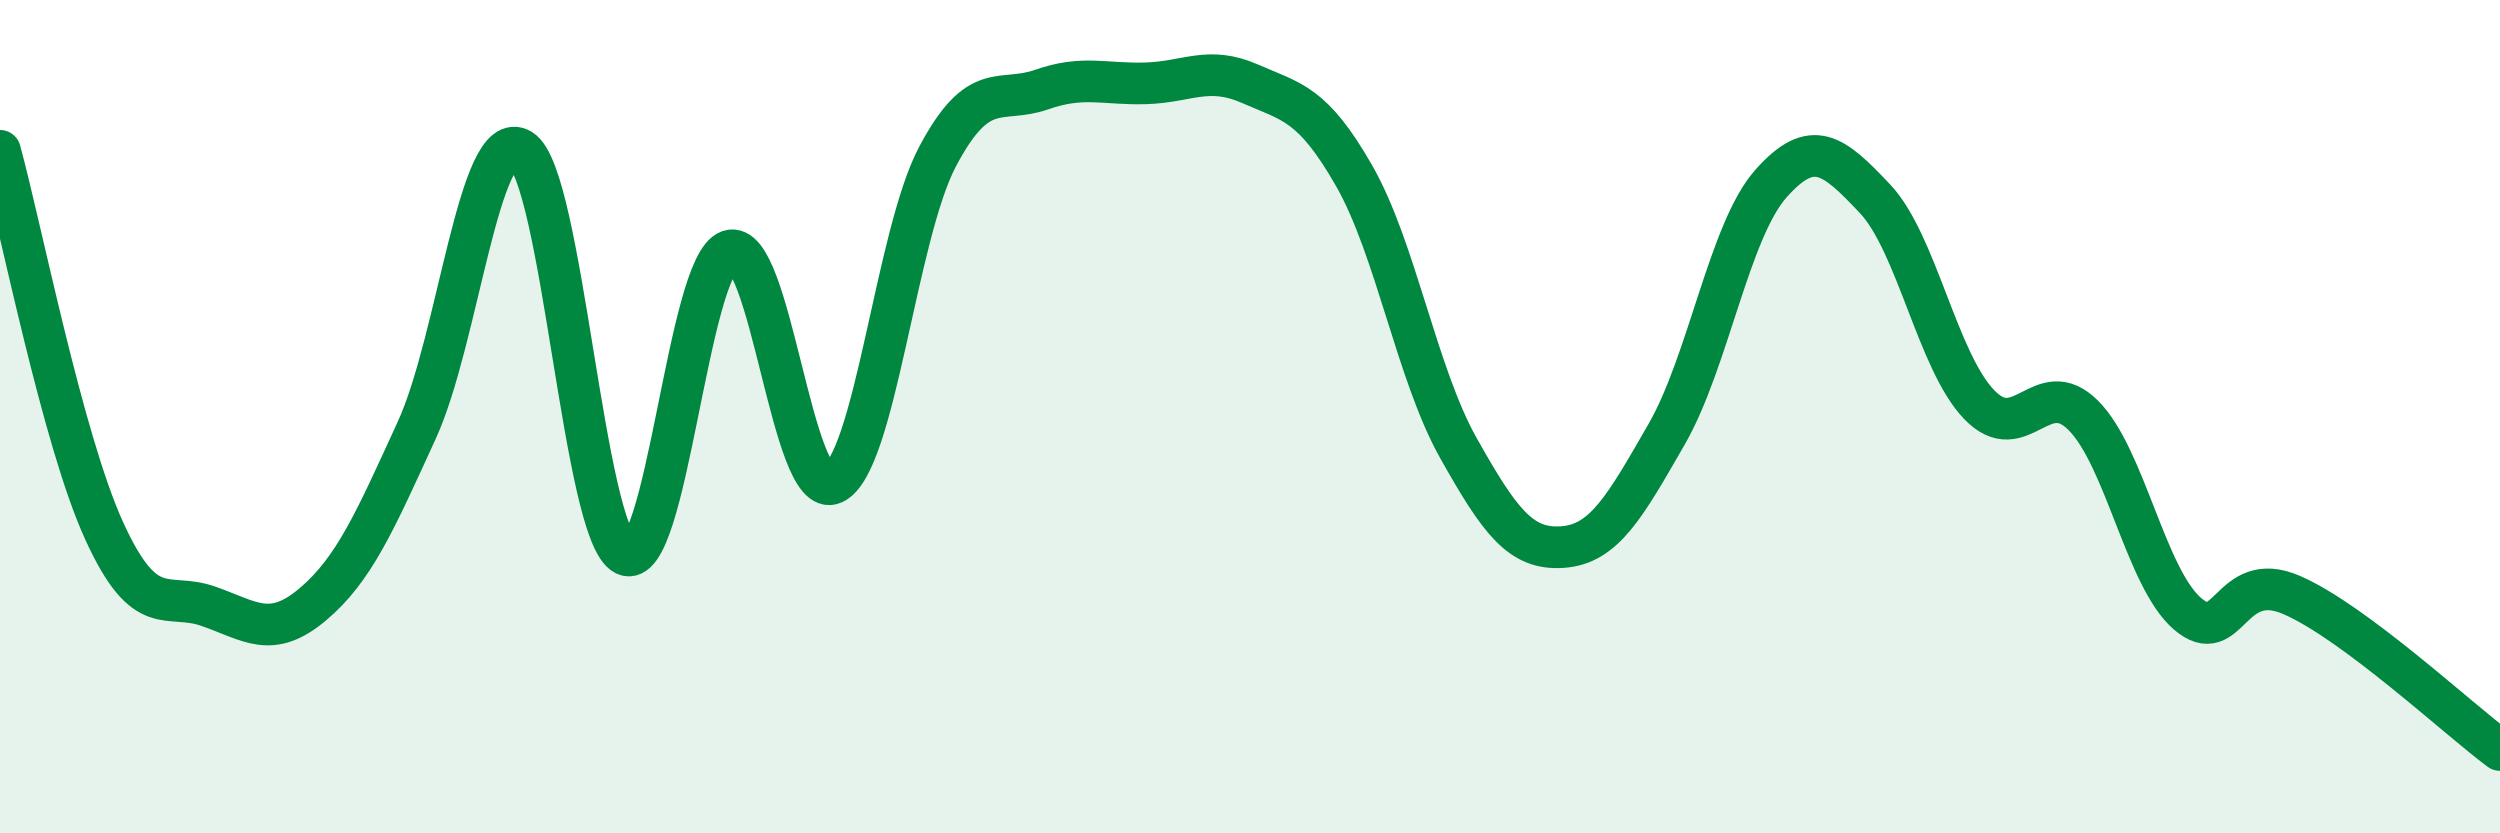
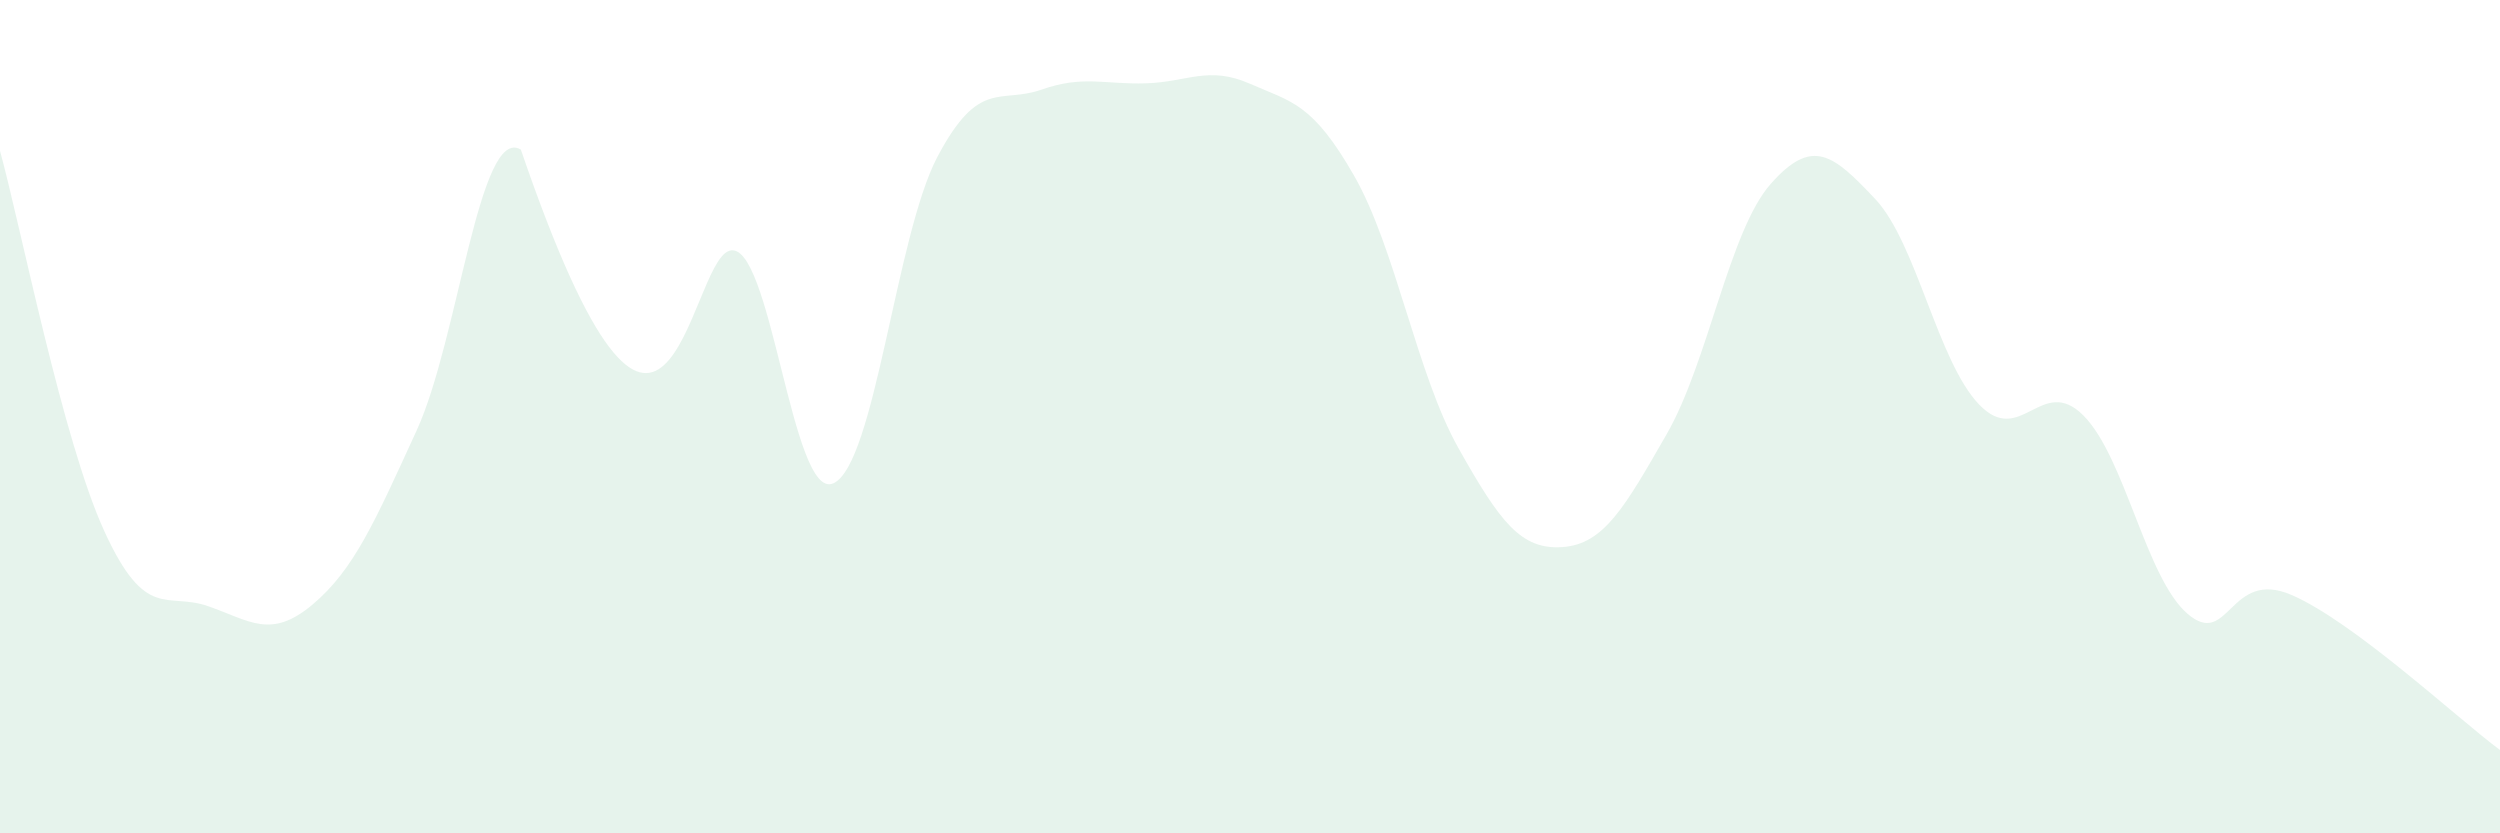
<svg xmlns="http://www.w3.org/2000/svg" width="60" height="20" viewBox="0 0 60 20">
-   <path d="M 0,3.62 C 0.5,5.44 1.5,10.55 2.5,12.74 C 3.5,14.93 4,14.2 5,14.55 C 6,14.9 6.5,15.35 7.5,14.51 C 8.5,13.67 9,12.51 10,10.33 C 11,8.15 11.5,2.99 12.5,3.59 C 13.5,4.19 14,12.82 15,13.31 C 16,13.8 16.5,6.36 17.5,6.02 C 18.5,5.68 19,12.05 20,11.6 C 21,11.15 21.5,5.65 22.5,3.76 C 23.5,1.87 24,2.5 25,2.15 C 26,1.8 26.5,2.03 27.5,2 C 28.5,1.97 29,1.57 30,2.01 C 31,2.45 31.5,2.47 32.5,4.22 C 33.5,5.97 34,8.97 35,10.75 C 36,12.53 36.5,13.2 37.5,13.13 C 38.5,13.06 39,12.16 40,10.42 C 41,8.68 41.5,5.54 42.5,4.41 C 43.5,3.28 44,3.71 45,4.77 C 46,5.83 46.5,8.67 47.5,9.71 C 48.5,10.75 49,8.97 50,9.97 C 51,10.97 51.5,13.87 52.5,14.73 C 53.5,15.59 53.5,13.63 55,14.28 C 56.5,14.93 59,17.26 60,18L60 20L0 20Z" fill="#008740" opacity="0.1" stroke-linecap="round" stroke-linejoin="round" />
-   <path d="M 0,3.62 C 0.5,5.44 1.5,10.55 2.5,12.74 C 3.5,14.93 4,14.2 5,14.55 C 6,14.9 6.5,15.35 7.5,14.51 C 8.5,13.67 9,12.51 10,10.33 C 11,8.15 11.5,2.99 12.5,3.59 C 13.5,4.19 14,12.82 15,13.31 C 16,13.8 16.5,6.36 17.5,6.02 C 18.5,5.68 19,12.05 20,11.6 C 21,11.15 21.5,5.65 22.5,3.76 C 23.5,1.87 24,2.5 25,2.15 C 26,1.8 26.5,2.03 27.5,2 C 28.5,1.97 29,1.57 30,2.01 C 31,2.45 31.5,2.47 32.5,4.22 C 33.5,5.97 34,8.97 35,10.75 C 36,12.53 36.5,13.2 37.5,13.13 C 38.5,13.06 39,12.16 40,10.42 C 41,8.68 41.5,5.54 42.5,4.41 C 43.5,3.28 44,3.71 45,4.77 C 46,5.83 46.5,8.67 47.5,9.71 C 48.5,10.75 49,8.97 50,9.97 C 51,10.97 51.5,13.87 52.5,14.73 C 53.5,15.59 53.5,13.63 55,14.28 C 56.5,14.93 59,17.26 60,18" stroke="#008740" stroke-width="1" fill="none" stroke-linecap="round" stroke-linejoin="round" />
+   <path d="M 0,3.62 C 0.5,5.44 1.5,10.55 2.5,12.74 C 3.5,14.93 4,14.2 5,14.55 C 6,14.9 6.5,15.35 7.5,14.51 C 8.5,13.67 9,12.51 10,10.33 C 11,8.15 11.5,2.99 12.5,3.59 C 16,13.8 16.5,6.36 17.5,6.02 C 18.5,5.68 19,12.05 20,11.6 C 21,11.15 21.5,5.65 22.5,3.76 C 23.5,1.87 24,2.5 25,2.15 C 26,1.8 26.5,2.03 27.5,2 C 28.5,1.97 29,1.57 30,2.01 C 31,2.45 31.5,2.47 32.5,4.22 C 33.5,5.97 34,8.97 35,10.75 C 36,12.53 36.5,13.2 37.5,13.13 C 38.5,13.06 39,12.16 40,10.42 C 41,8.68 41.5,5.54 42.5,4.41 C 43.5,3.28 44,3.71 45,4.77 C 46,5.83 46.5,8.67 47.5,9.71 C 48.5,10.75 49,8.97 50,9.97 C 51,10.97 51.5,13.87 52.5,14.73 C 53.5,15.59 53.5,13.63 55,14.28 C 56.5,14.93 59,17.26 60,18L60 20L0 20Z" fill="#008740" opacity="0.1" stroke-linecap="round" stroke-linejoin="round" />
</svg>